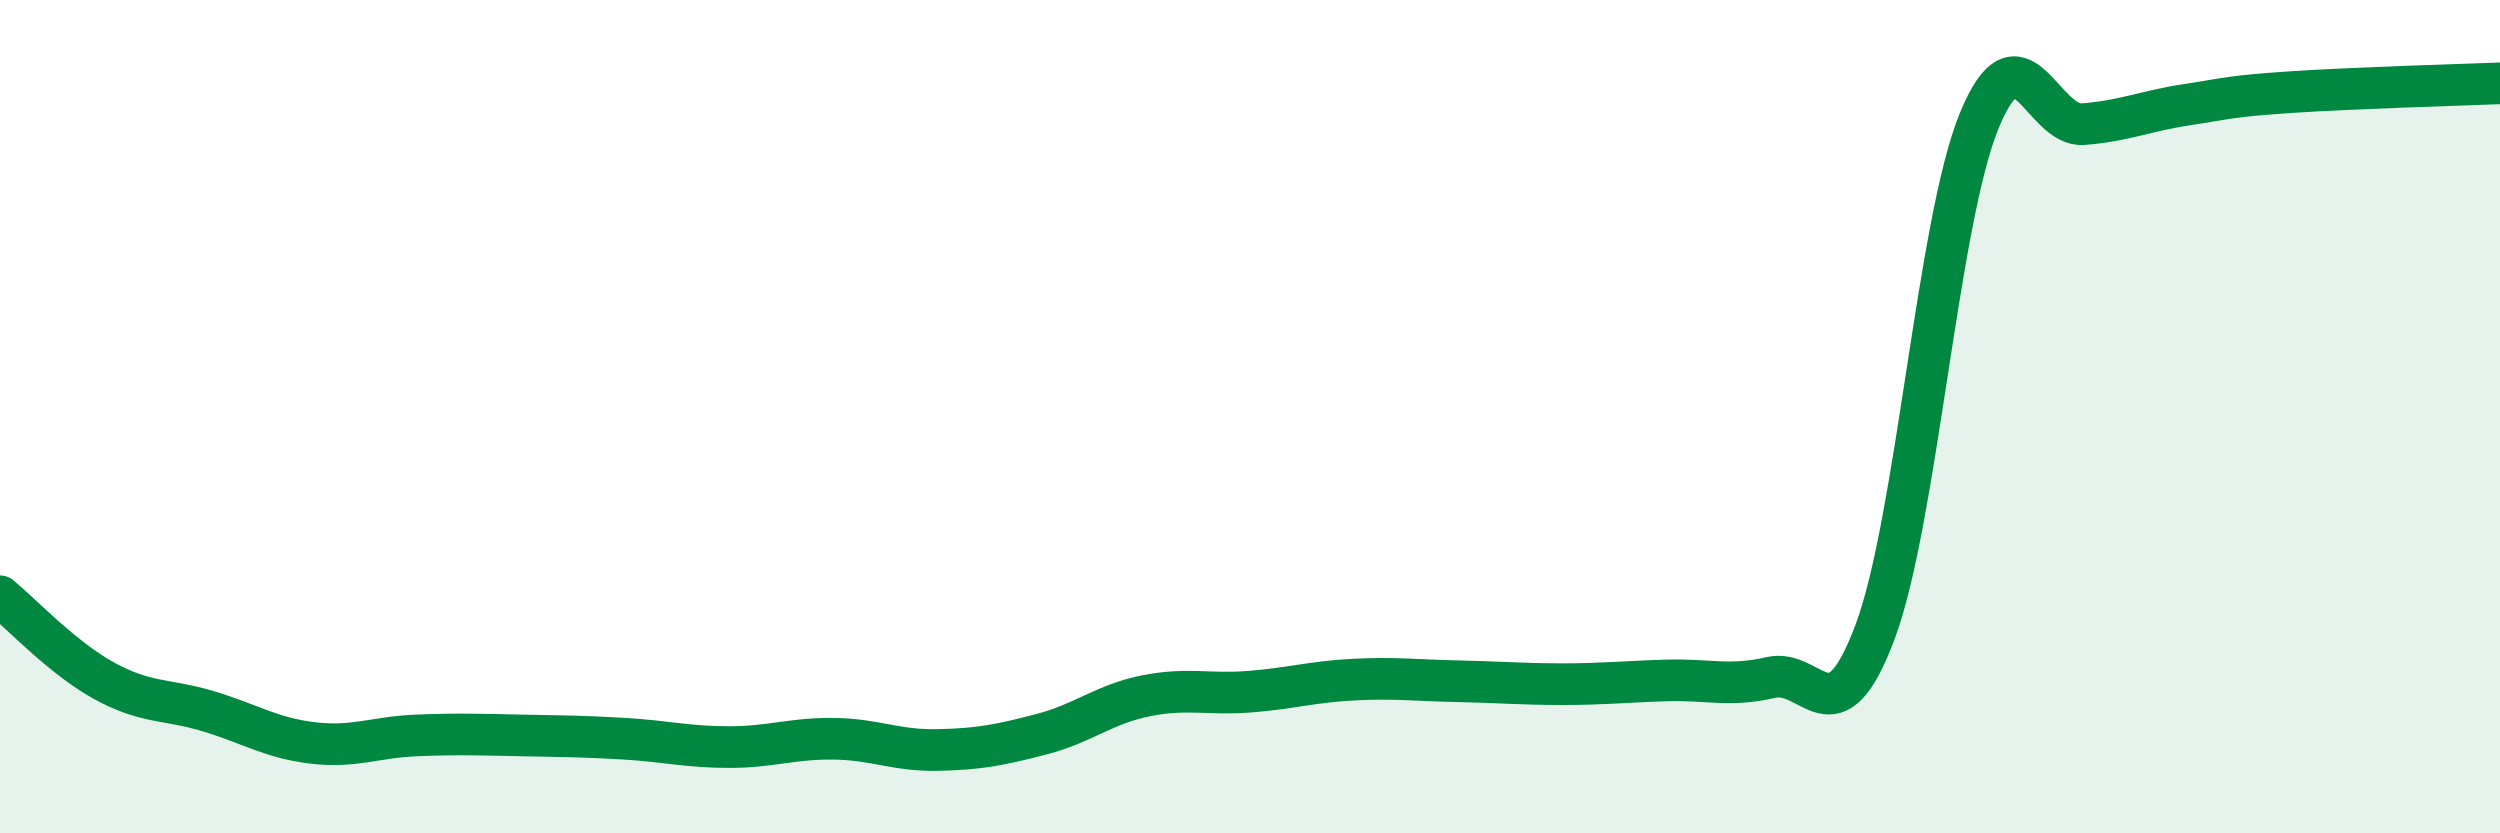
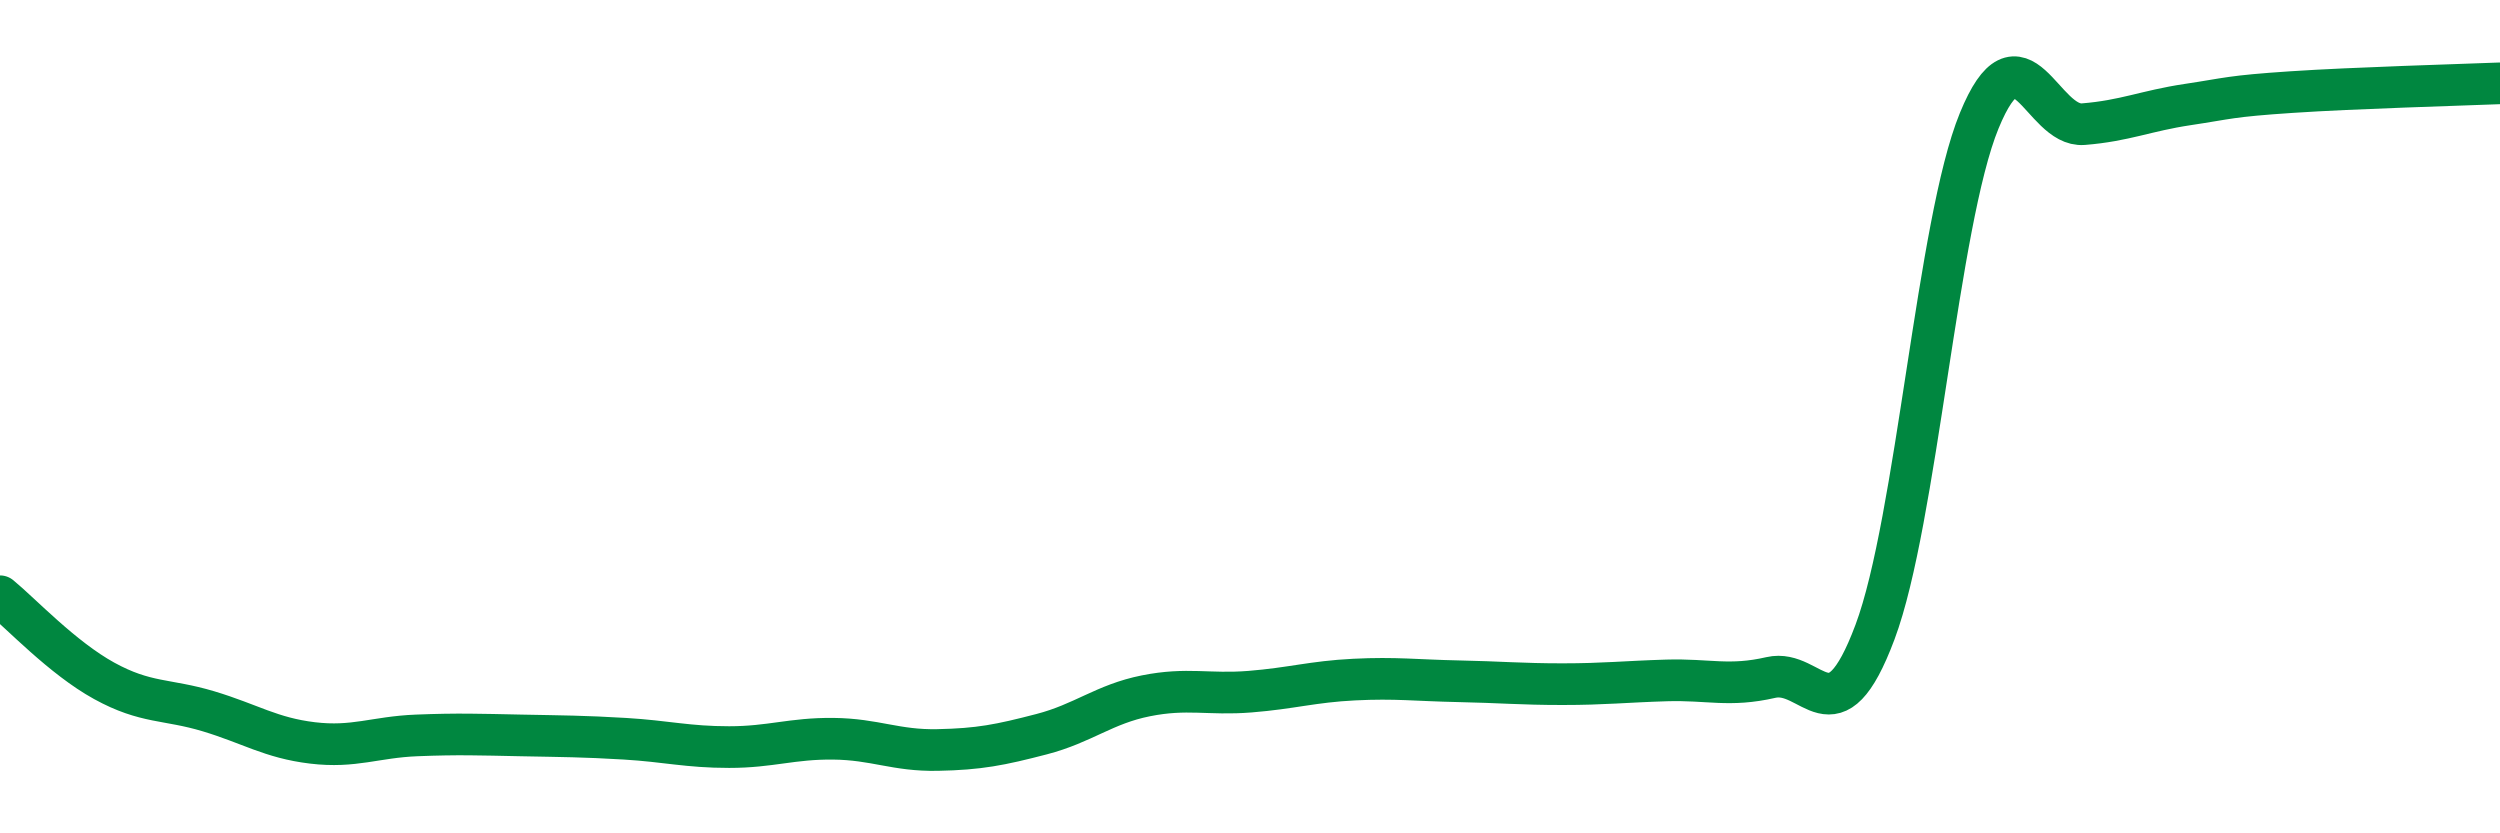
<svg xmlns="http://www.w3.org/2000/svg" width="60" height="20" viewBox="0 0 60 20">
-   <path d="M 0,14.31 C 0.5,14.72 1.5,15.79 2.5,16.34 C 3.5,16.89 4,16.77 5,17.07 C 6,17.37 6.5,17.71 7.5,17.83 C 8.5,17.95 9,17.69 10,17.65 C 11,17.61 11.5,17.63 12.5,17.65 C 13.5,17.67 14,17.67 15,17.73 C 16,17.79 16.5,17.93 17.5,17.93 C 18.5,17.93 19,17.72 20,17.73 C 21,17.74 21.5,18.02 22.5,18 C 23.5,17.98 24,17.88 25,17.62 C 26,17.36 26.5,16.9 27.5,16.7 C 28.5,16.5 29,16.68 30,16.6 C 31,16.52 31.5,16.36 32.5,16.31 C 33.5,16.26 34,16.33 35,16.35 C 36,16.37 36.5,16.42 37.5,16.42 C 38.5,16.42 39,16.36 40,16.33 C 41,16.3 41.5,16.49 42.5,16.26 C 43.5,16.03 44,17.84 45,15.17 C 46,12.5 46.5,5.34 47.5,2.9 C 48.5,0.46 49,3.06 50,2.98 C 51,2.9 51.5,2.66 52.5,2.51 C 53.5,2.36 53.5,2.31 55,2.21 C 56.5,2.11 59,2.04 60,2L60 20L0 20Z" fill="#008740" opacity="0.1" stroke-linecap="round" stroke-linejoin="round" />
  <path d="M 0,14.31 C 0.5,14.72 1.5,15.79 2.5,16.34 C 3.5,16.89 4,16.77 5,17.07 C 6,17.37 6.5,17.71 7.5,17.83 C 8.5,17.95 9,17.69 10,17.65 C 11,17.61 11.5,17.63 12.5,17.65 C 13.5,17.67 14,17.67 15,17.73 C 16,17.79 16.5,17.93 17.5,17.93 C 18.5,17.93 19,17.72 20,17.73 C 21,17.74 21.5,18.02 22.5,18 C 23.5,17.98 24,17.88 25,17.62 C 26,17.36 26.5,16.9 27.5,16.7 C 28.5,16.5 29,16.68 30,16.6 C 31,16.52 31.5,16.36 32.5,16.31 C 33.5,16.26 34,16.33 35,16.35 C 36,16.37 36.5,16.42 37.5,16.42 C 38.5,16.42 39,16.36 40,16.33 C 41,16.3 41.5,16.49 42.5,16.26 C 43.5,16.03 44,17.84 45,15.17 C 46,12.5 46.5,5.34 47.5,2.9 C 48.5,0.46 49,3.06 50,2.98 C 51,2.9 51.5,2.66 52.5,2.51 C 53.5,2.36 53.5,2.31 55,2.21 C 56.5,2.11 59,2.04 60,2" stroke="#008740" stroke-width="1" fill="none" stroke-linecap="round" stroke-linejoin="round" />
</svg>